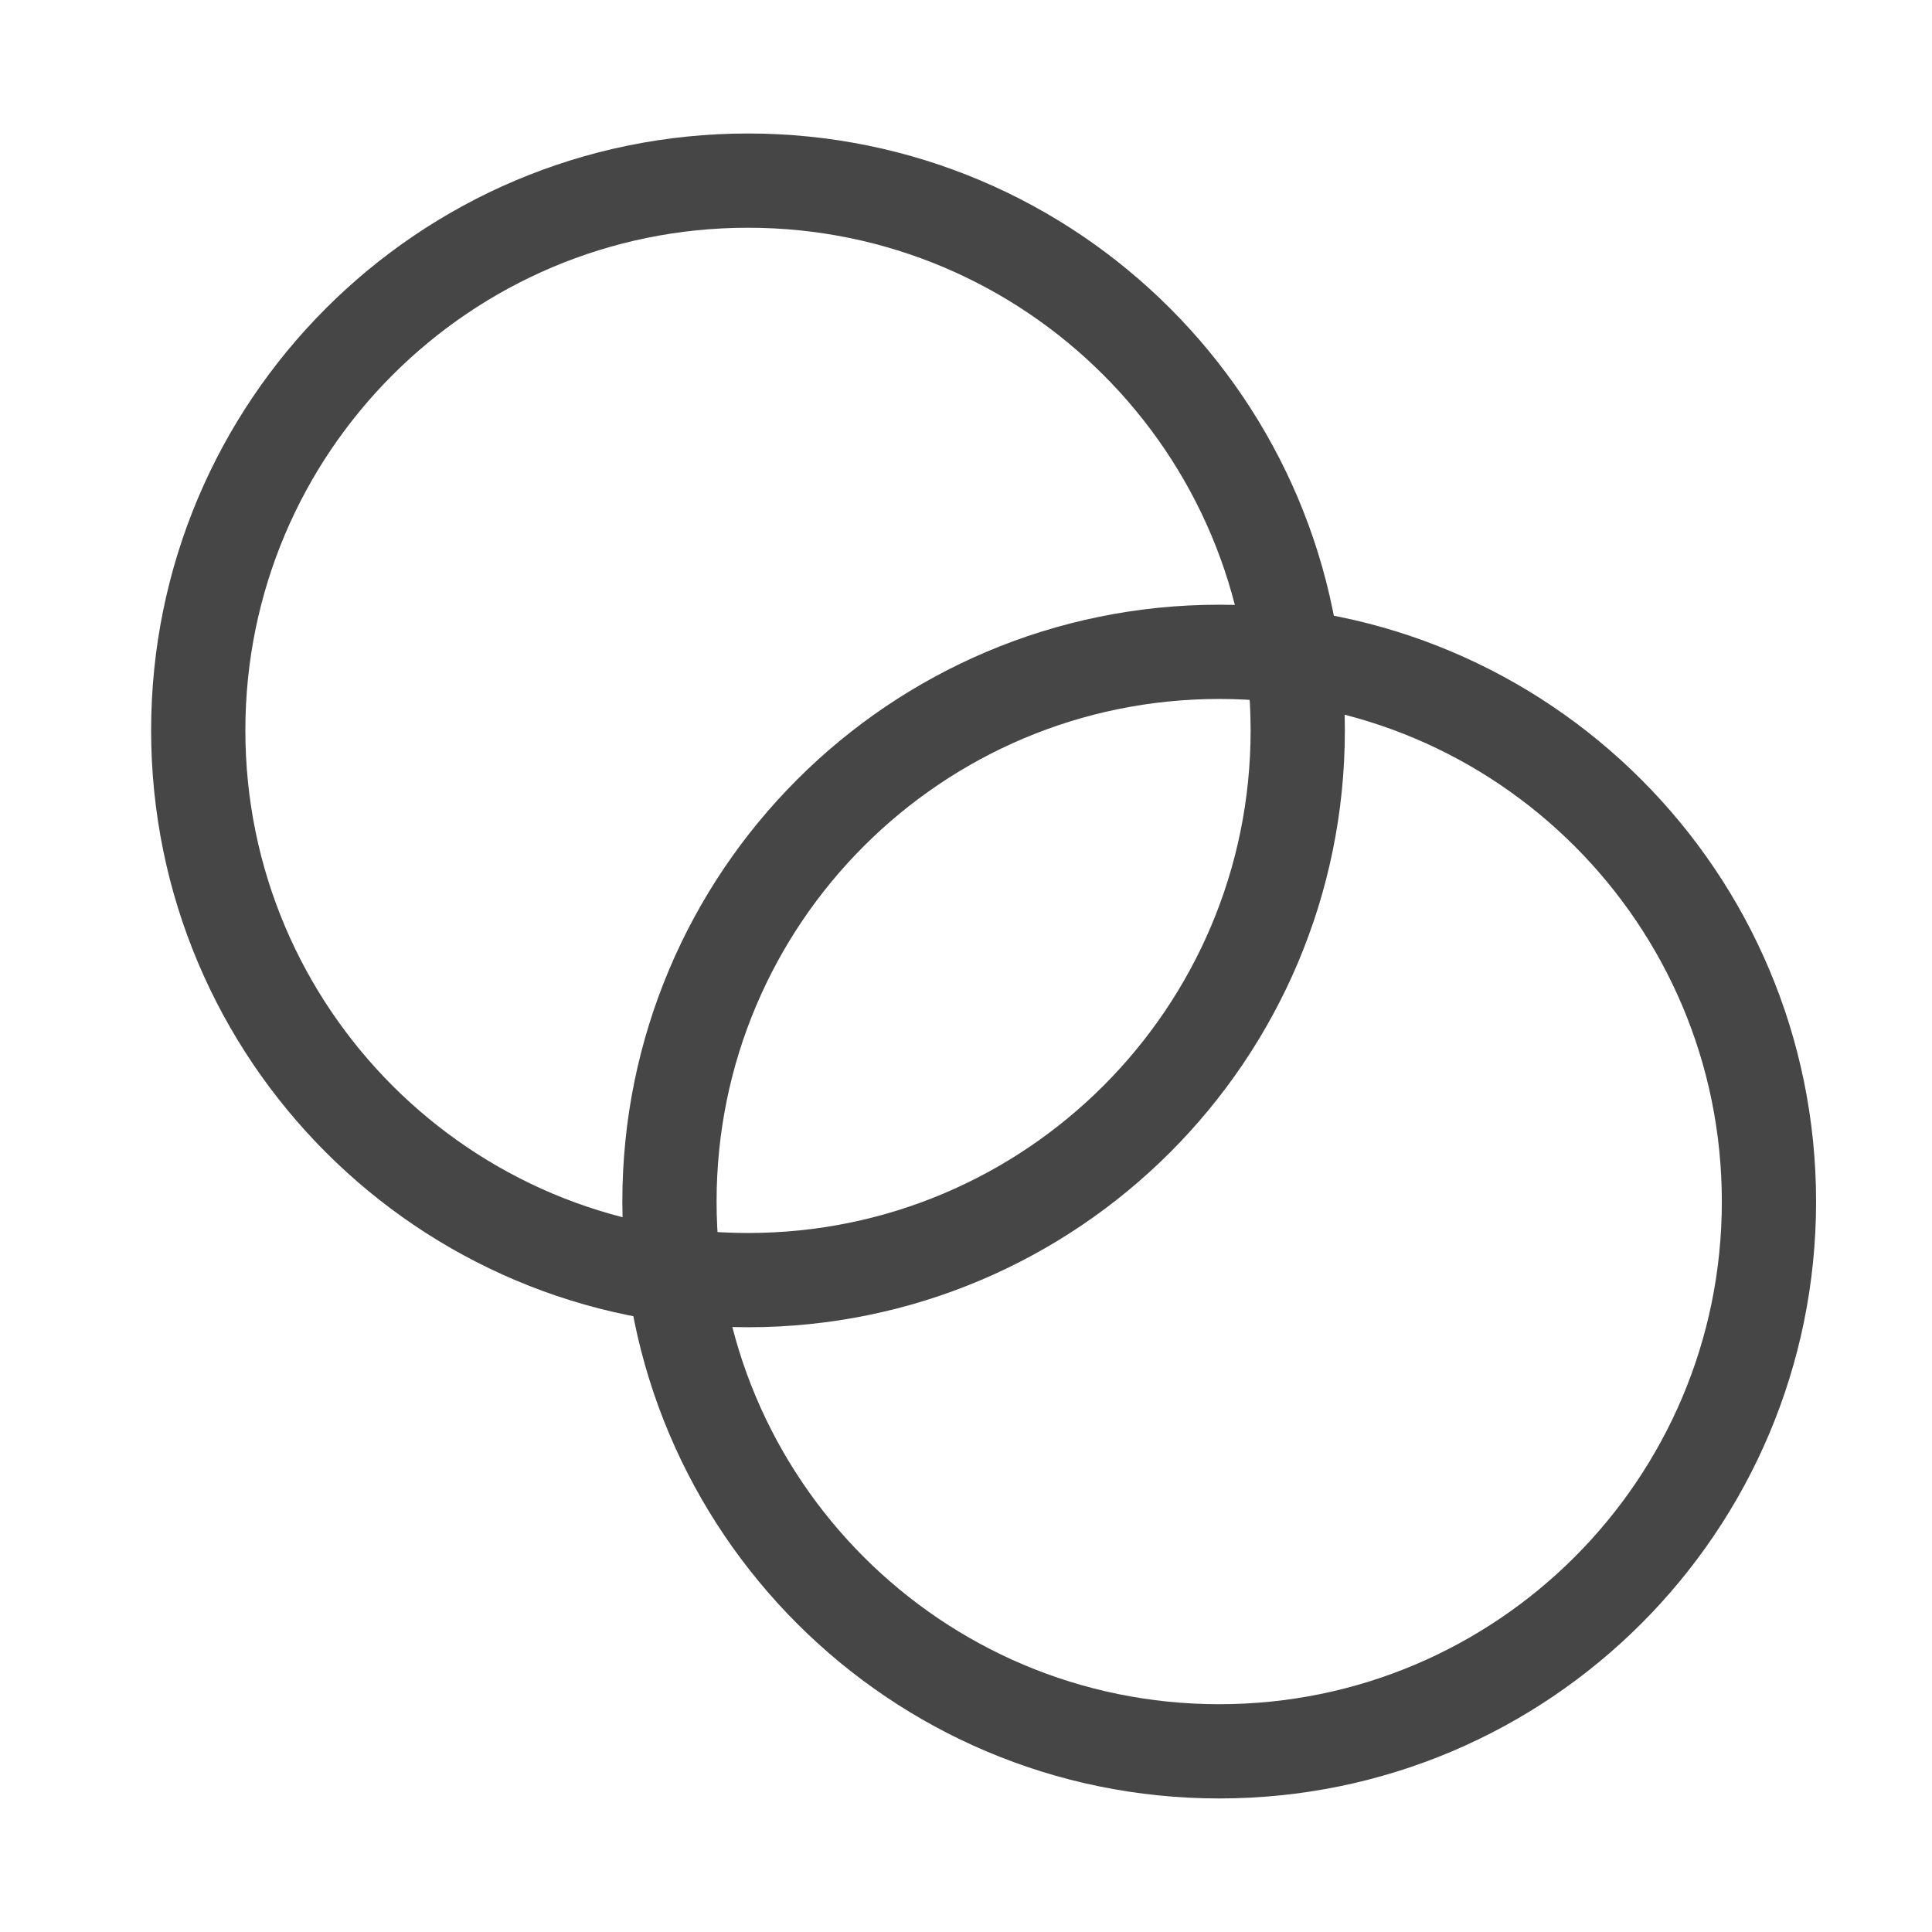
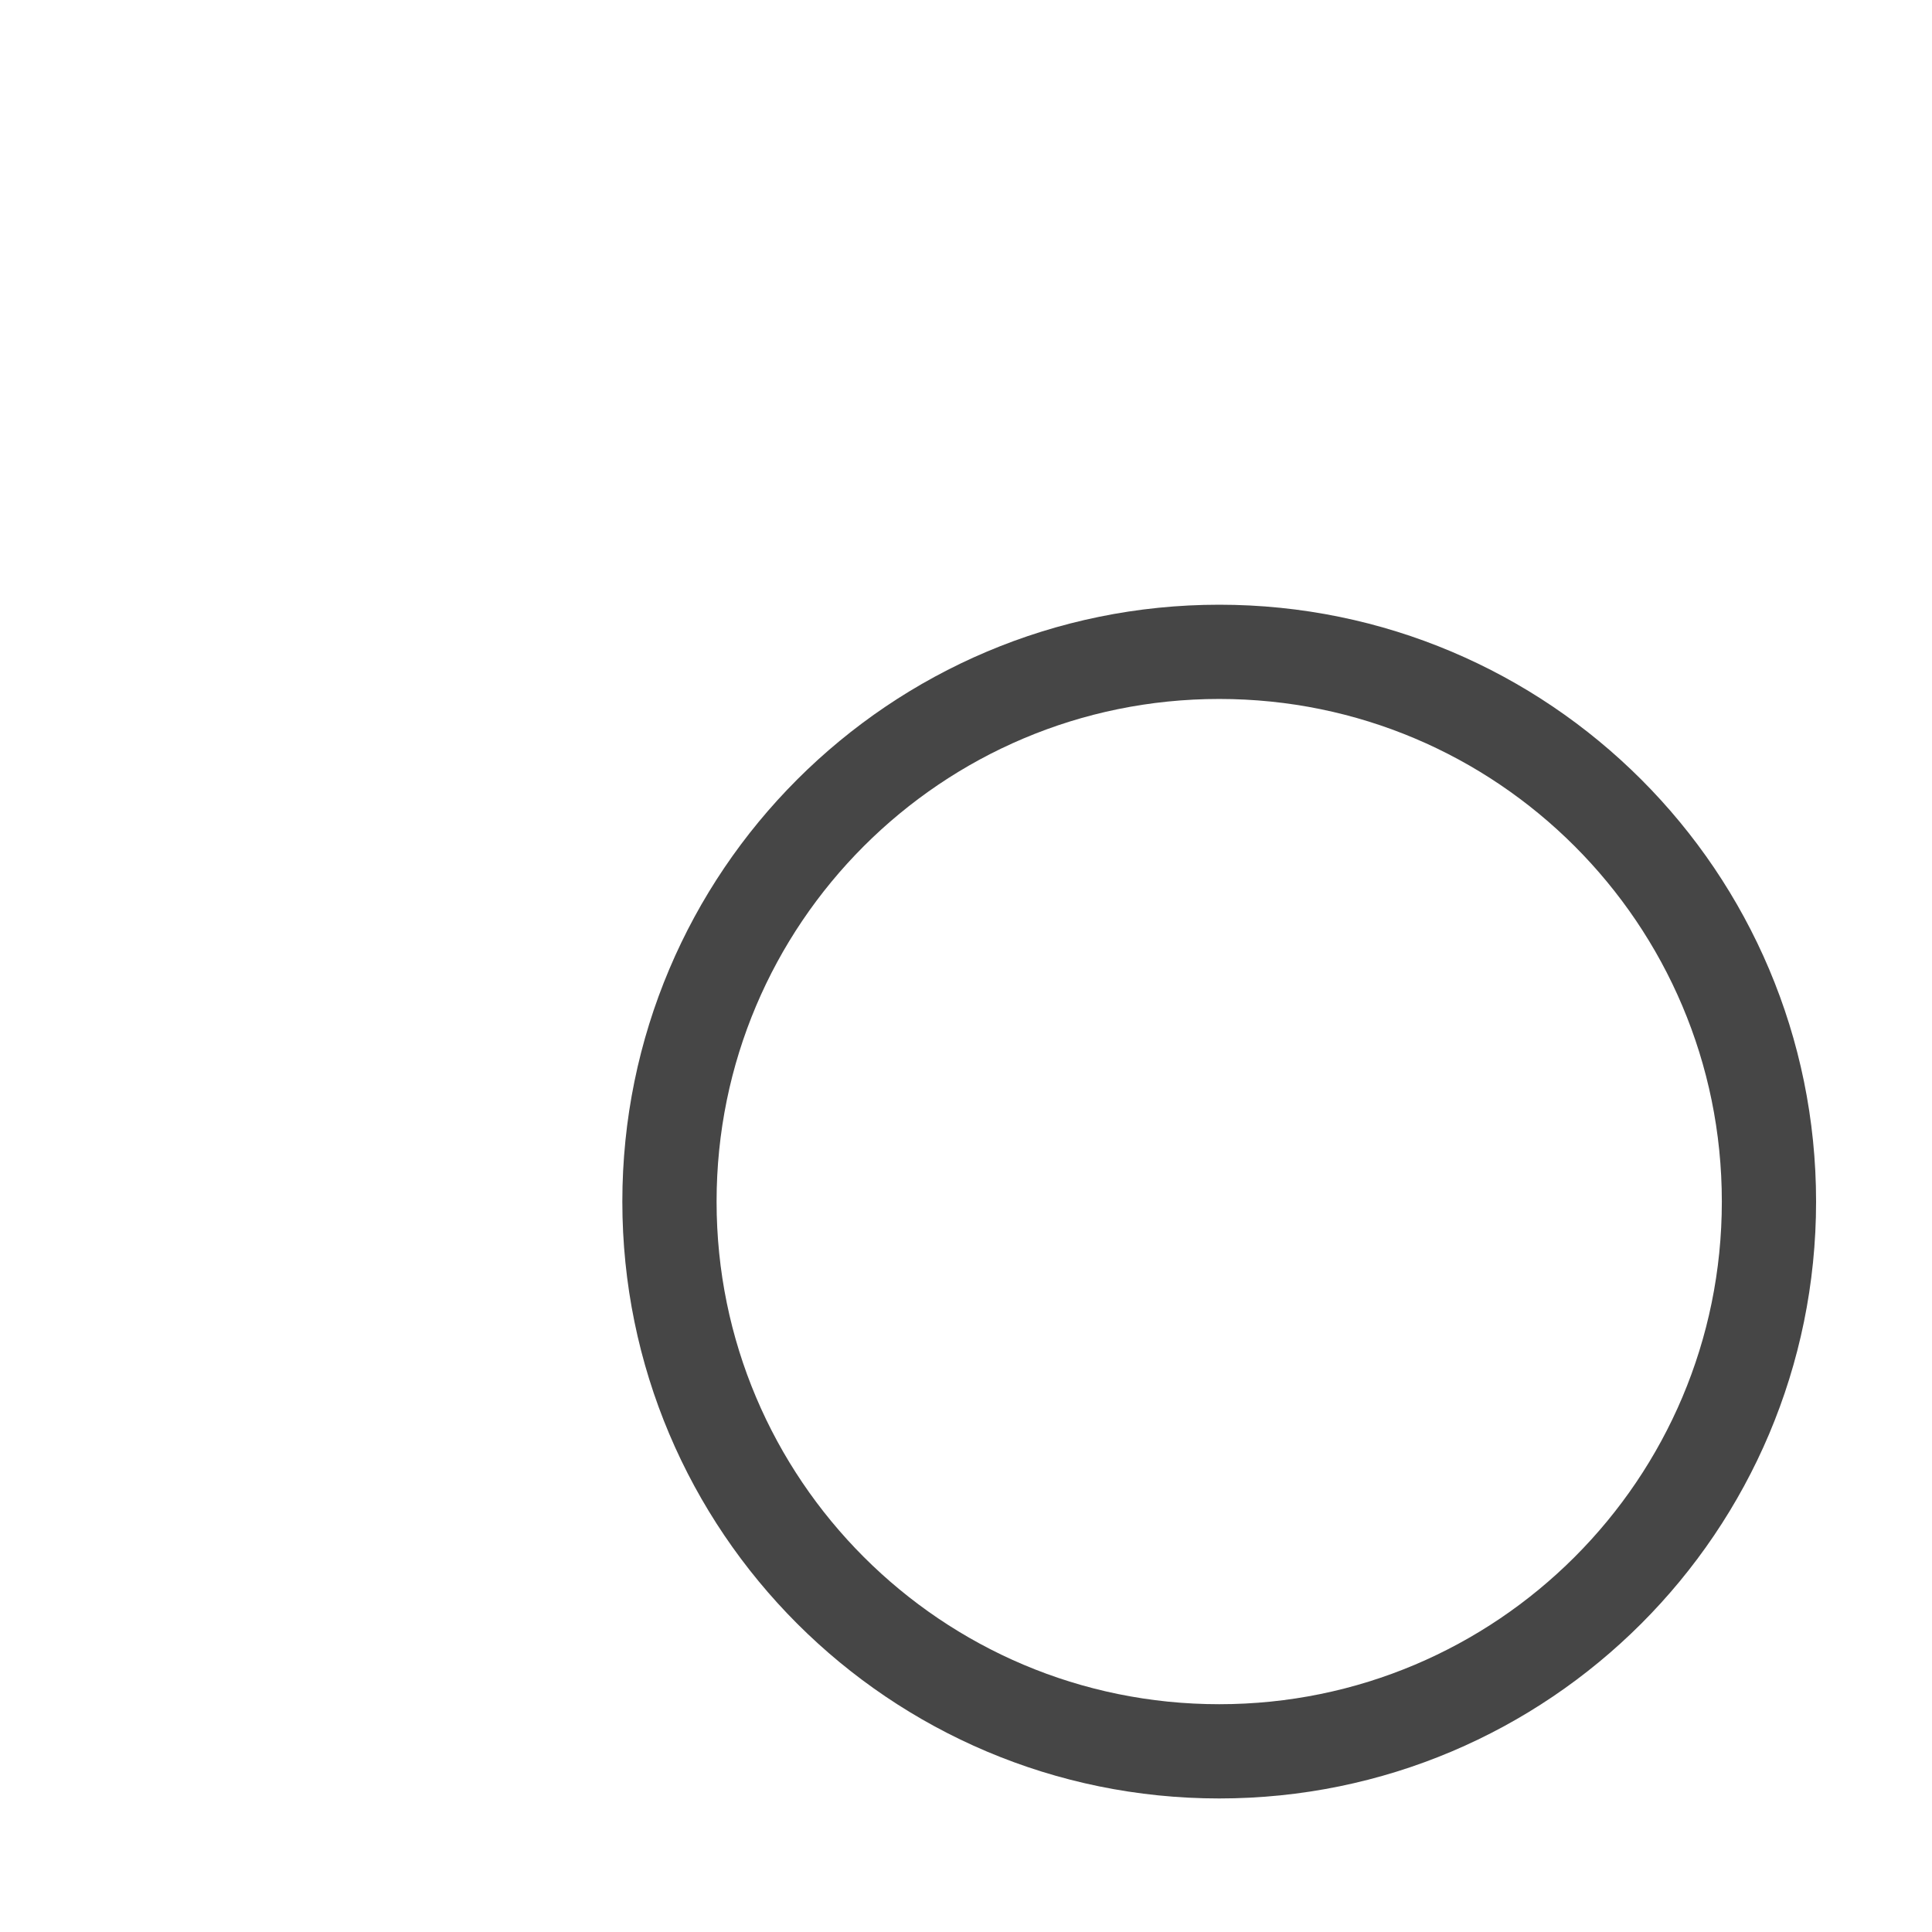
<svg xmlns="http://www.w3.org/2000/svg" width="41" height="41" viewBox="0 0 41 41" fill="none">
-   <path d="M15.874 27.166C22.317 27.166 27.54 21.943 27.54 15.5C27.54 9.056 22.317 3.833 15.874 3.833C9.43 3.833 4.207 9.056 4.207 15.5C4.207 21.943 9.43 27.166 15.874 27.166Z" stroke="#464646" stroke-width="2" stroke-linecap="round" stroke-linejoin="round" />
  <path d="M25.874 37.166C32.317 37.166 37.54 31.943 37.54 25.5C37.54 19.056 32.317 13.833 25.874 13.833C19.43 13.833 14.207 19.056 14.207 25.5C14.207 31.943 19.43 37.166 25.874 37.166Z" stroke="#464646" stroke-width="2" stroke-linecap="round" stroke-linejoin="round" />
</svg>